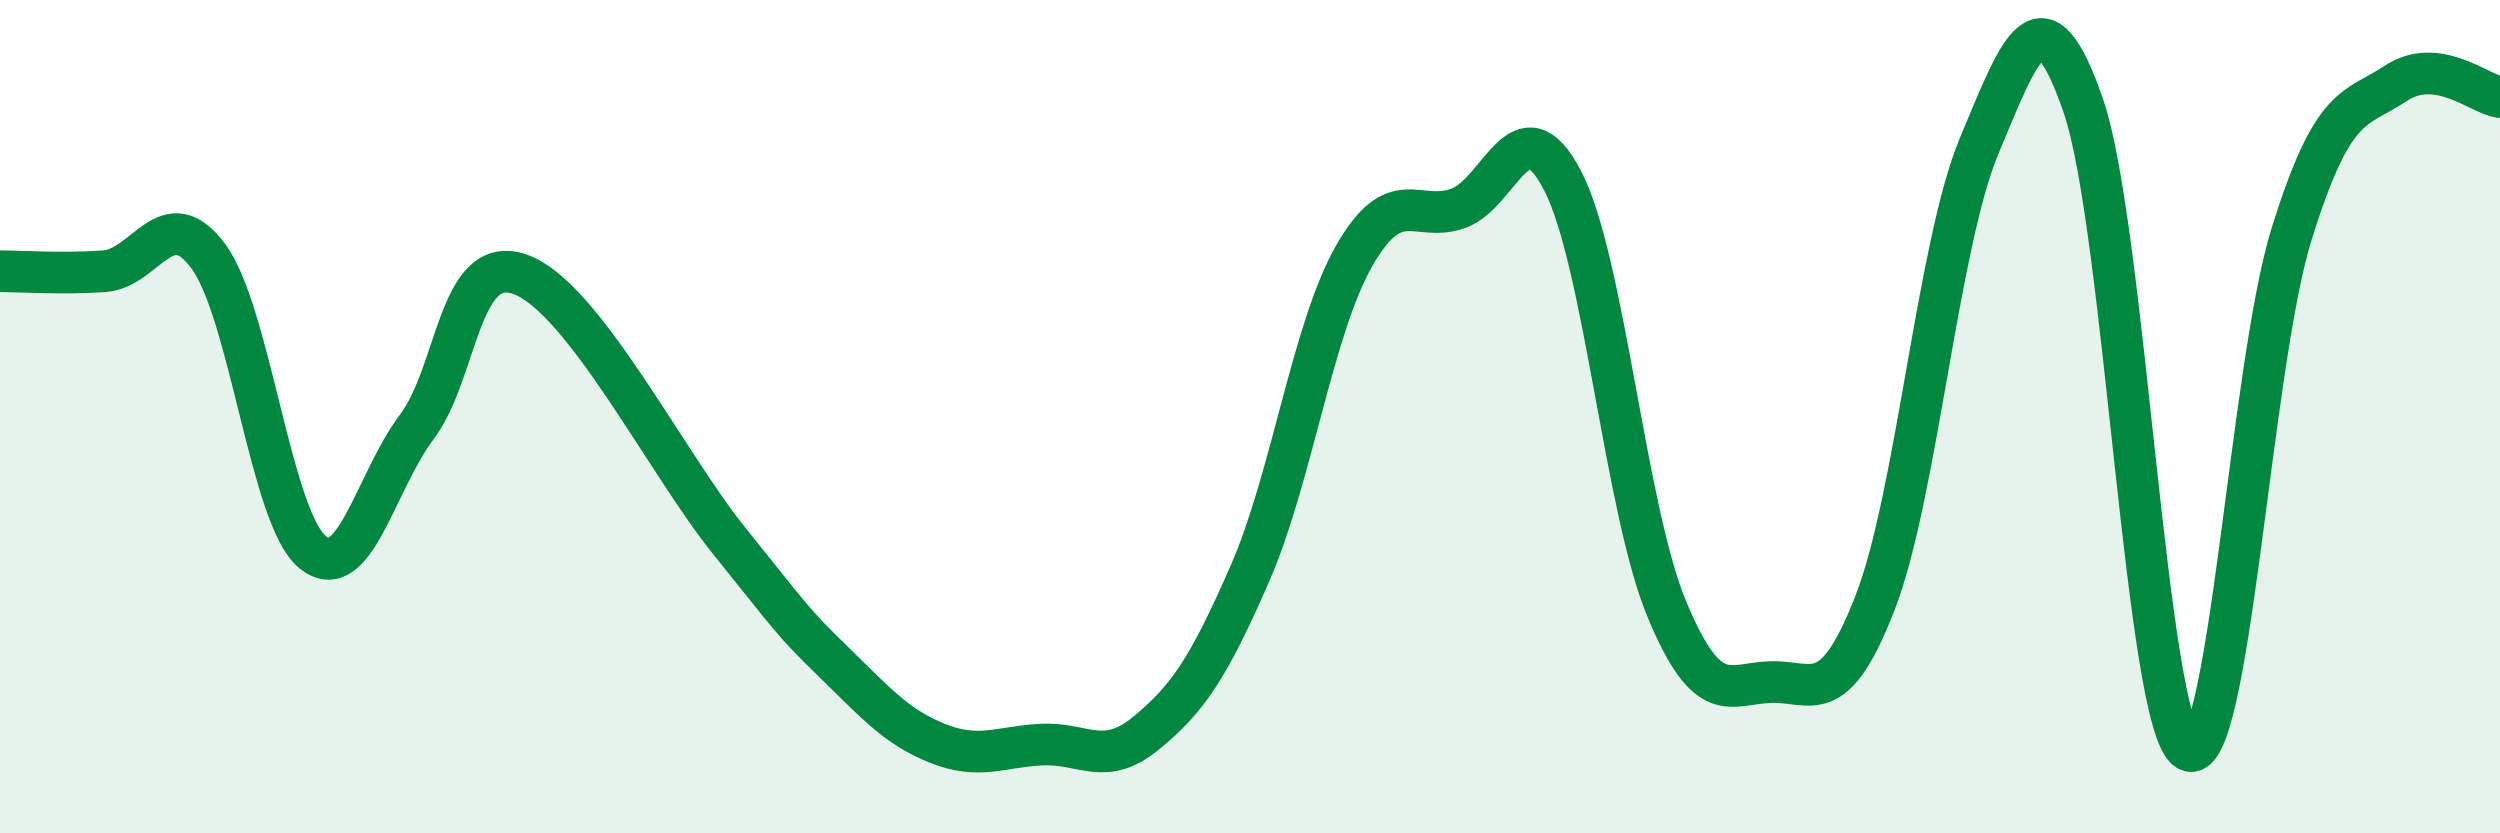
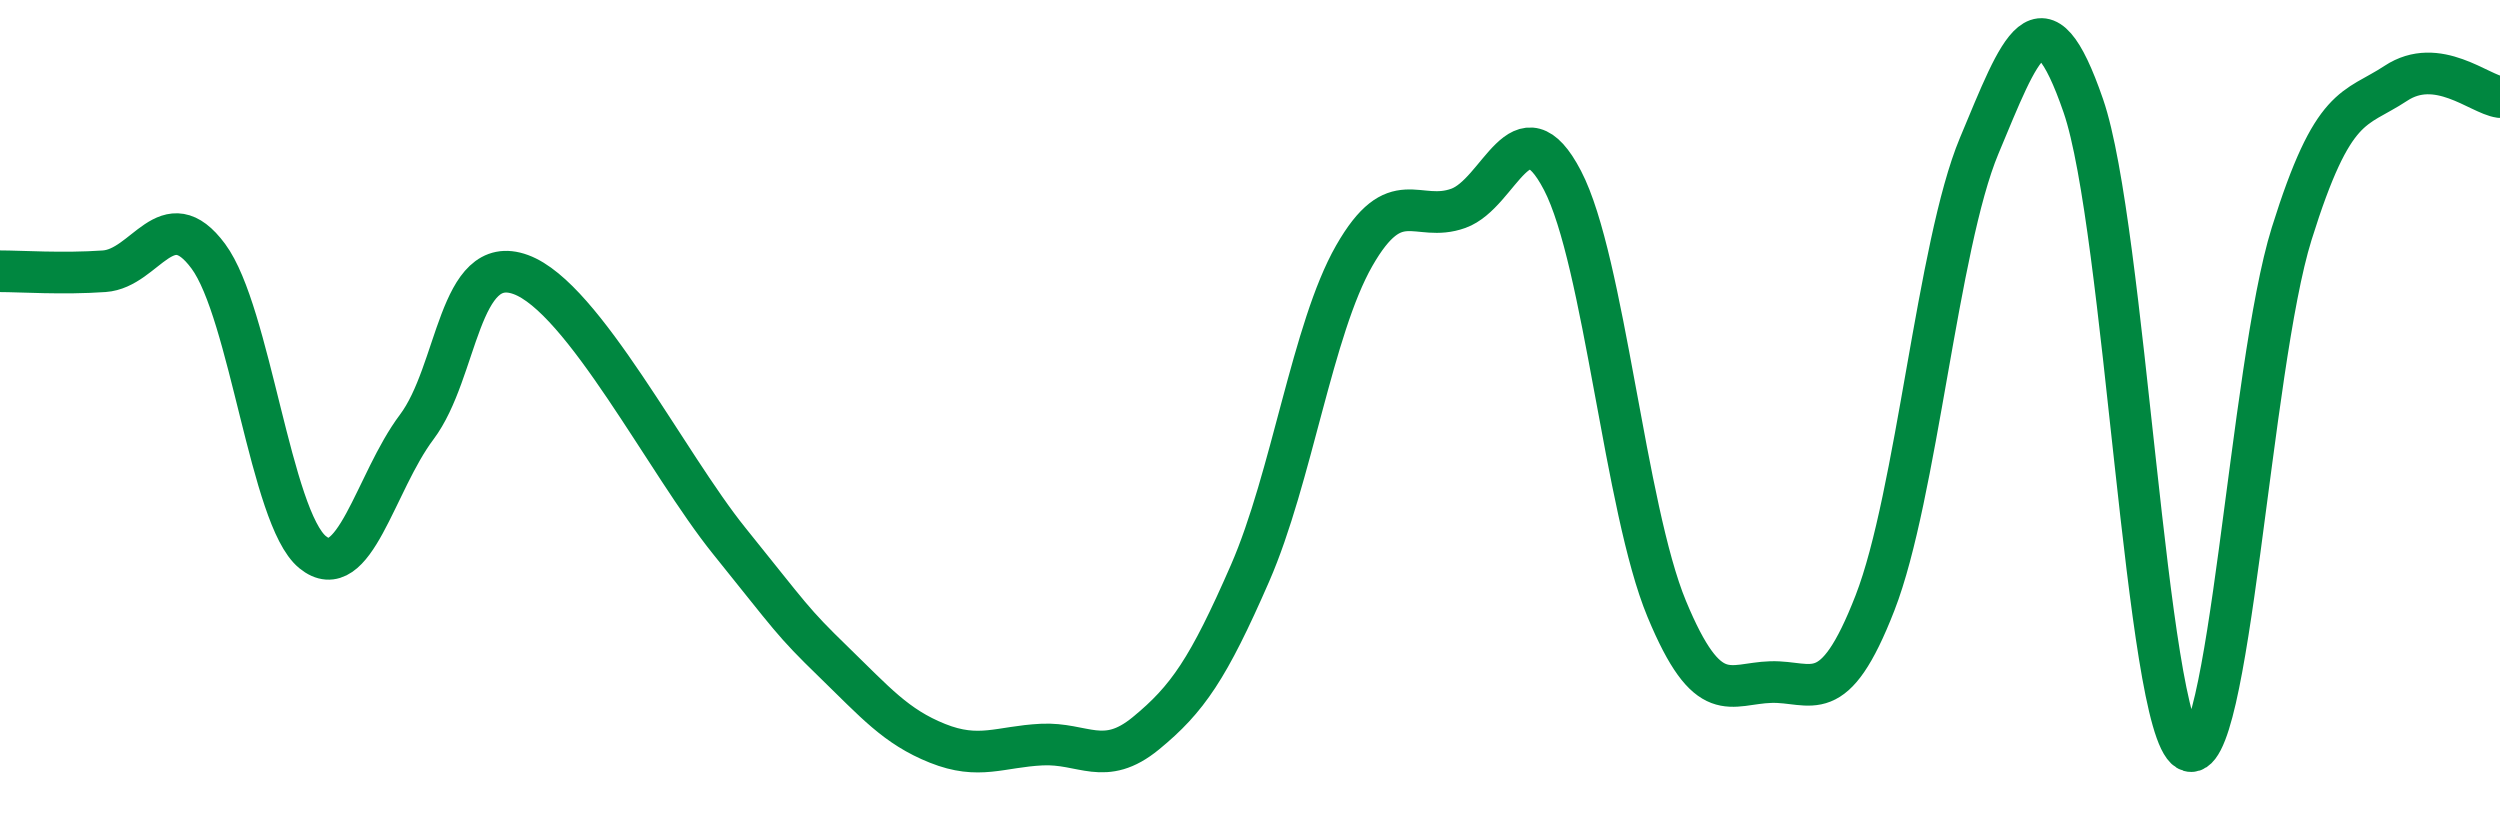
<svg xmlns="http://www.w3.org/2000/svg" width="60" height="20" viewBox="0 0 60 20">
-   <path d="M 0,6.51 C 0.5,6.51 1.5,6.58 2.5,6.51 C 3.5,6.44 4,4.8 5,6.15 C 6,7.5 6.5,12.43 7.5,13.25 C 8.5,14.07 9,11.58 10,10.25 C 11,8.92 11,6.04 12.5,6.59 C 14,7.14 16,11.12 17.5,12.98 C 19,14.84 19,14.91 20,15.88 C 21,16.85 21.5,17.44 22.5,17.84 C 23.5,18.24 24,17.92 25,17.87 C 26,17.82 26.5,18.42 27.5,17.6 C 28.5,16.78 29,16.05 30,13.76 C 31,11.47 31.5,7.89 32.5,6.14 C 33.5,4.39 34,5.36 35,5 C 36,4.64 36.5,2.41 37.5,4.33 C 38.5,6.25 39,12.2 40,14.61 C 41,17.02 41.5,16.4 42.5,16.37 C 43.5,16.34 44,17.04 45,14.47 C 46,11.9 46.5,5.89 47.5,3.5 C 48.5,1.11 49,-0.36 50,2.54 C 51,5.44 51.5,17.39 52.5,18 C 53.5,18.61 54,8.81 55,5.61 C 56,2.41 56.5,2.66 57.5,2 C 58.5,1.34 59.5,2.26 60,2.33L60 20L0 20Z" fill="#008740" opacity="0.1" stroke-linecap="round" stroke-linejoin="round" />
  <path d="M 0,6.51 C 0.5,6.51 1.5,6.58 2.5,6.51 C 3.5,6.44 4,4.8 5,6.15 C 6,7.5 6.5,12.43 7.5,13.25 C 8.5,14.07 9,11.58 10,10.25 C 11,8.92 11,6.04 12.5,6.59 C 14,7.14 16,11.12 17.5,12.98 C 19,14.84 19,14.91 20,15.88 C 21,16.85 21.5,17.44 22.5,17.84 C 23.5,18.24 24,17.92 25,17.87 C 26,17.82 26.5,18.42 27.5,17.6 C 28.5,16.78 29,16.05 30,13.76 C 31,11.47 31.5,7.89 32.5,6.14 C 33.5,4.39 34,5.36 35,5 C 36,4.64 36.5,2.41 37.5,4.33 C 38.5,6.25 39,12.2 40,14.61 C 41,17.02 41.5,16.4 42.5,16.37 C 43.5,16.34 44,17.04 45,14.47 C 46,11.9 46.5,5.89 47.5,3.5 C 48.5,1.11 49,-0.36 50,2.54 C 51,5.44 51.5,17.39 52.5,18 C 53.5,18.61 54,8.81 55,5.61 C 56,2.41 56.5,2.66 57.5,2 C 58.5,1.34 59.5,2.26 60,2.33" stroke="#008740" stroke-width="1" fill="none" stroke-linecap="round" stroke-linejoin="round" />
</svg>